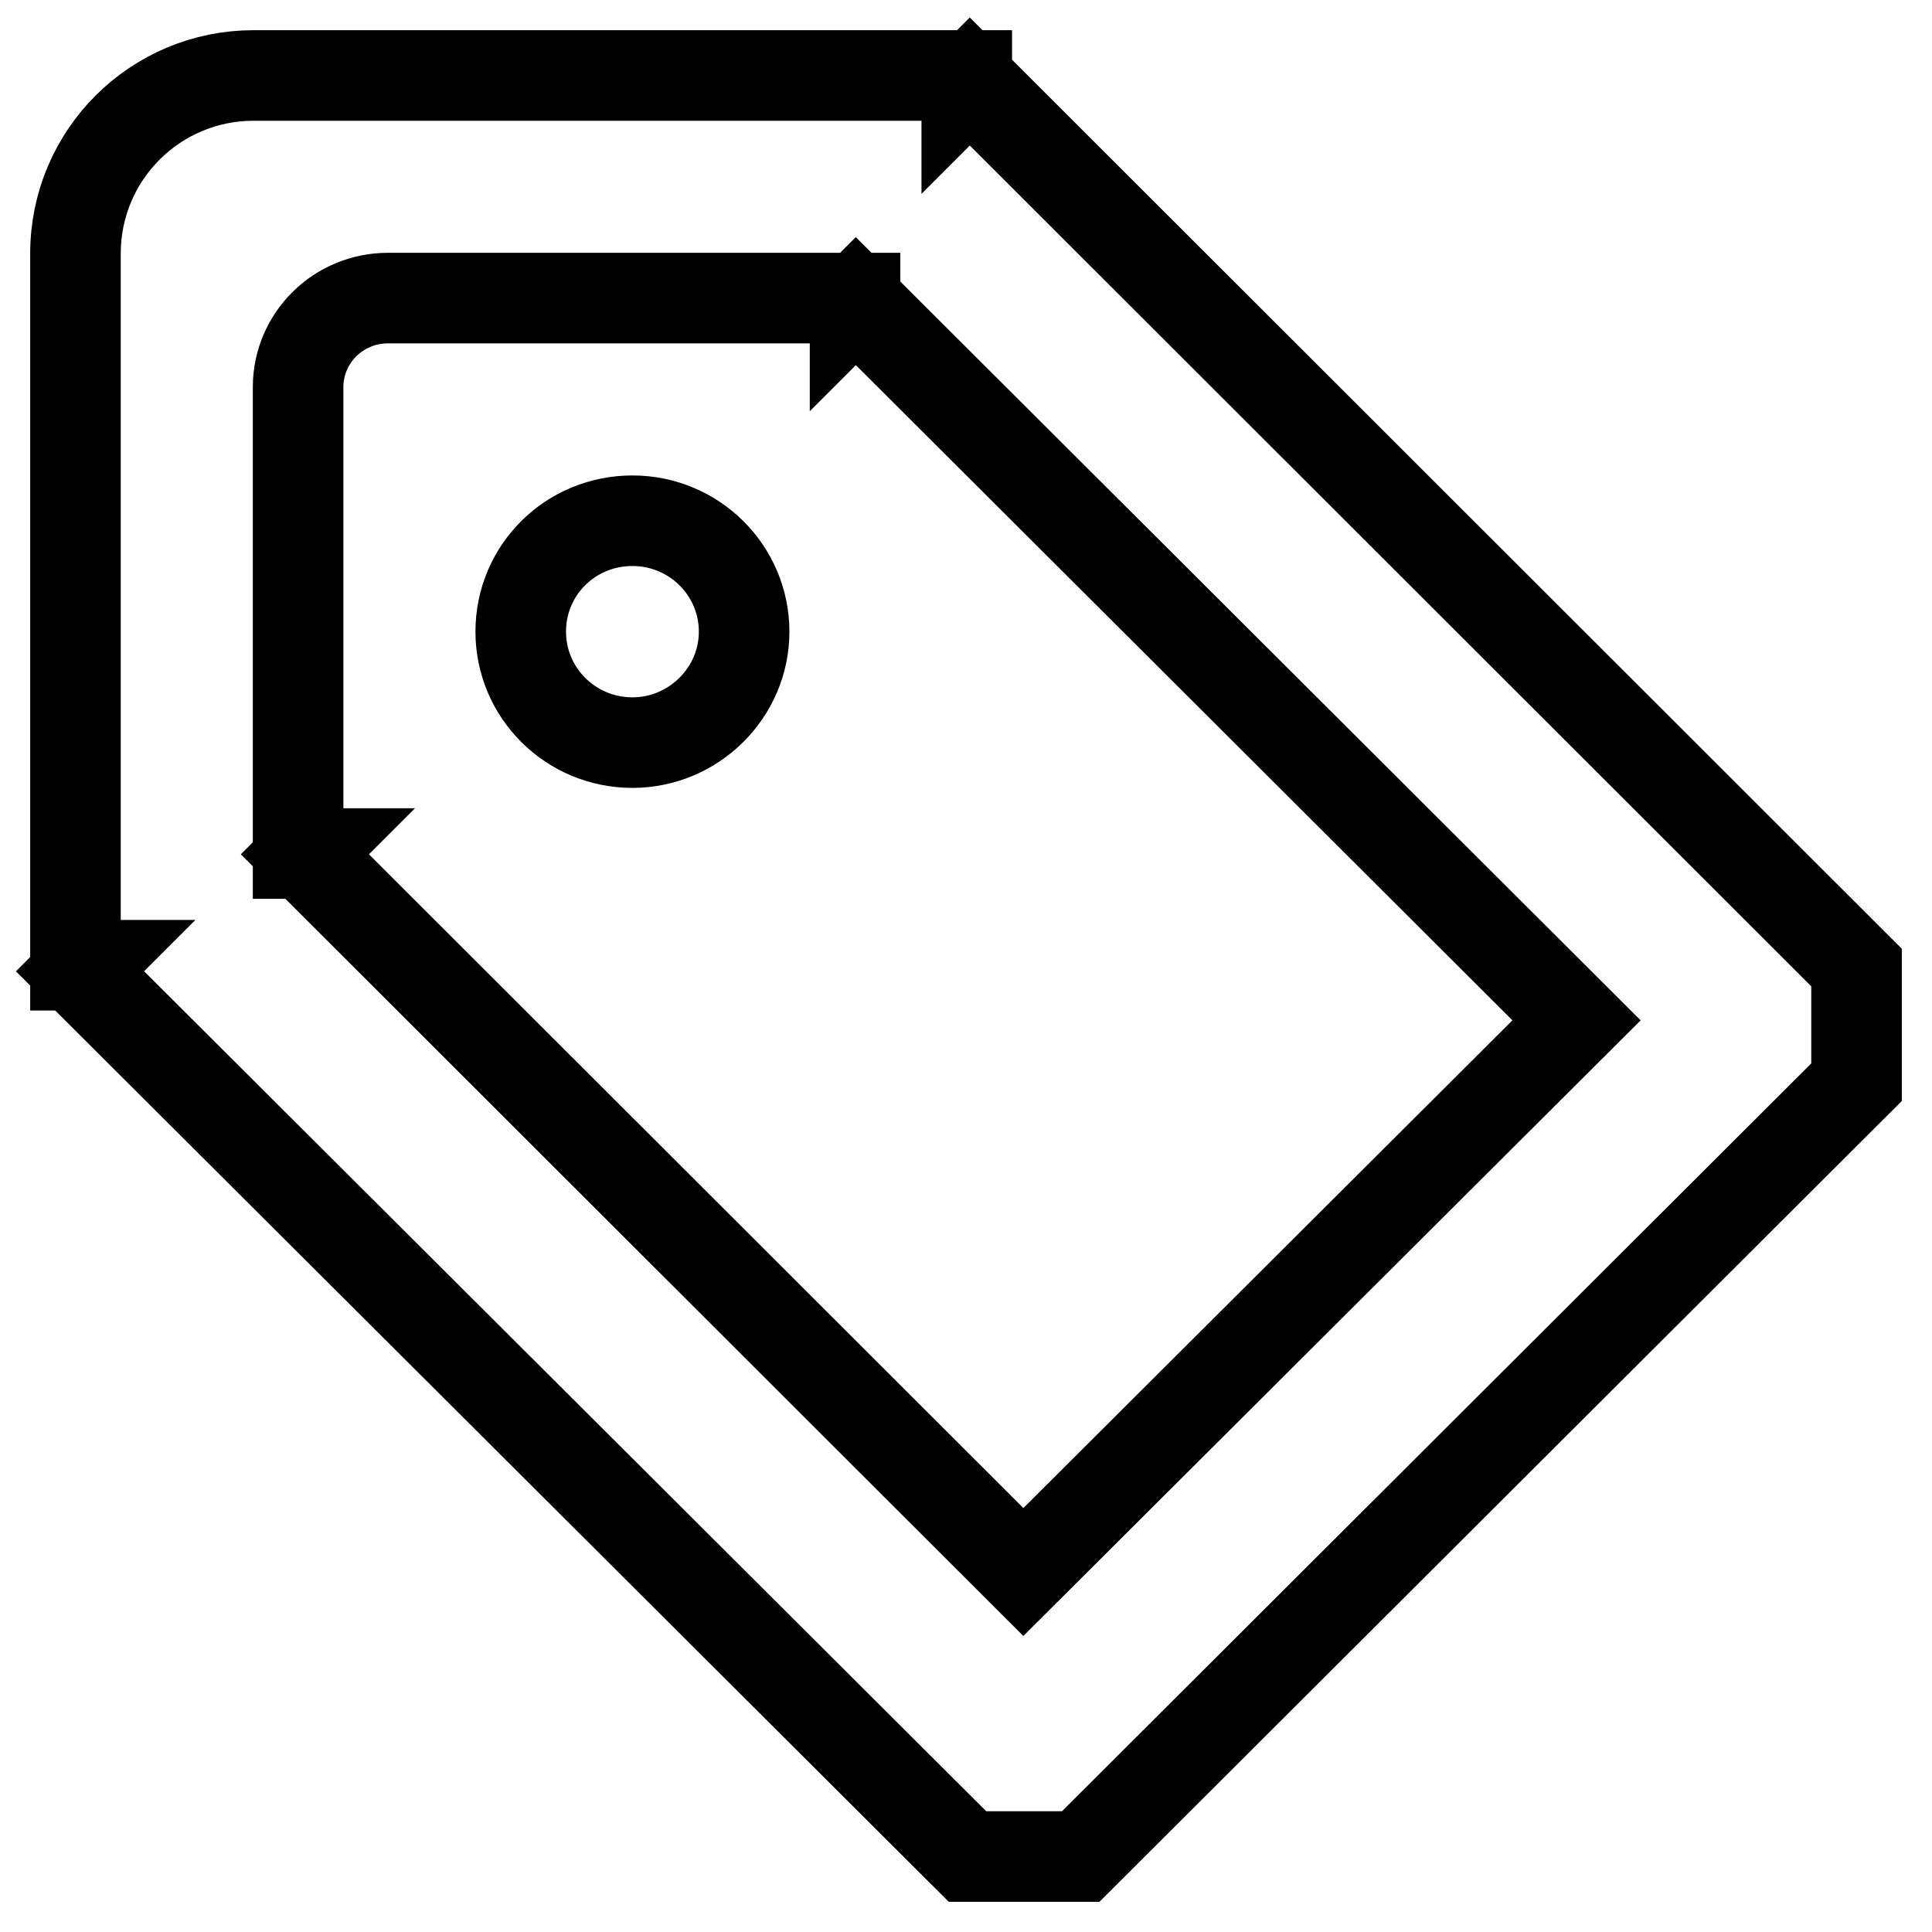
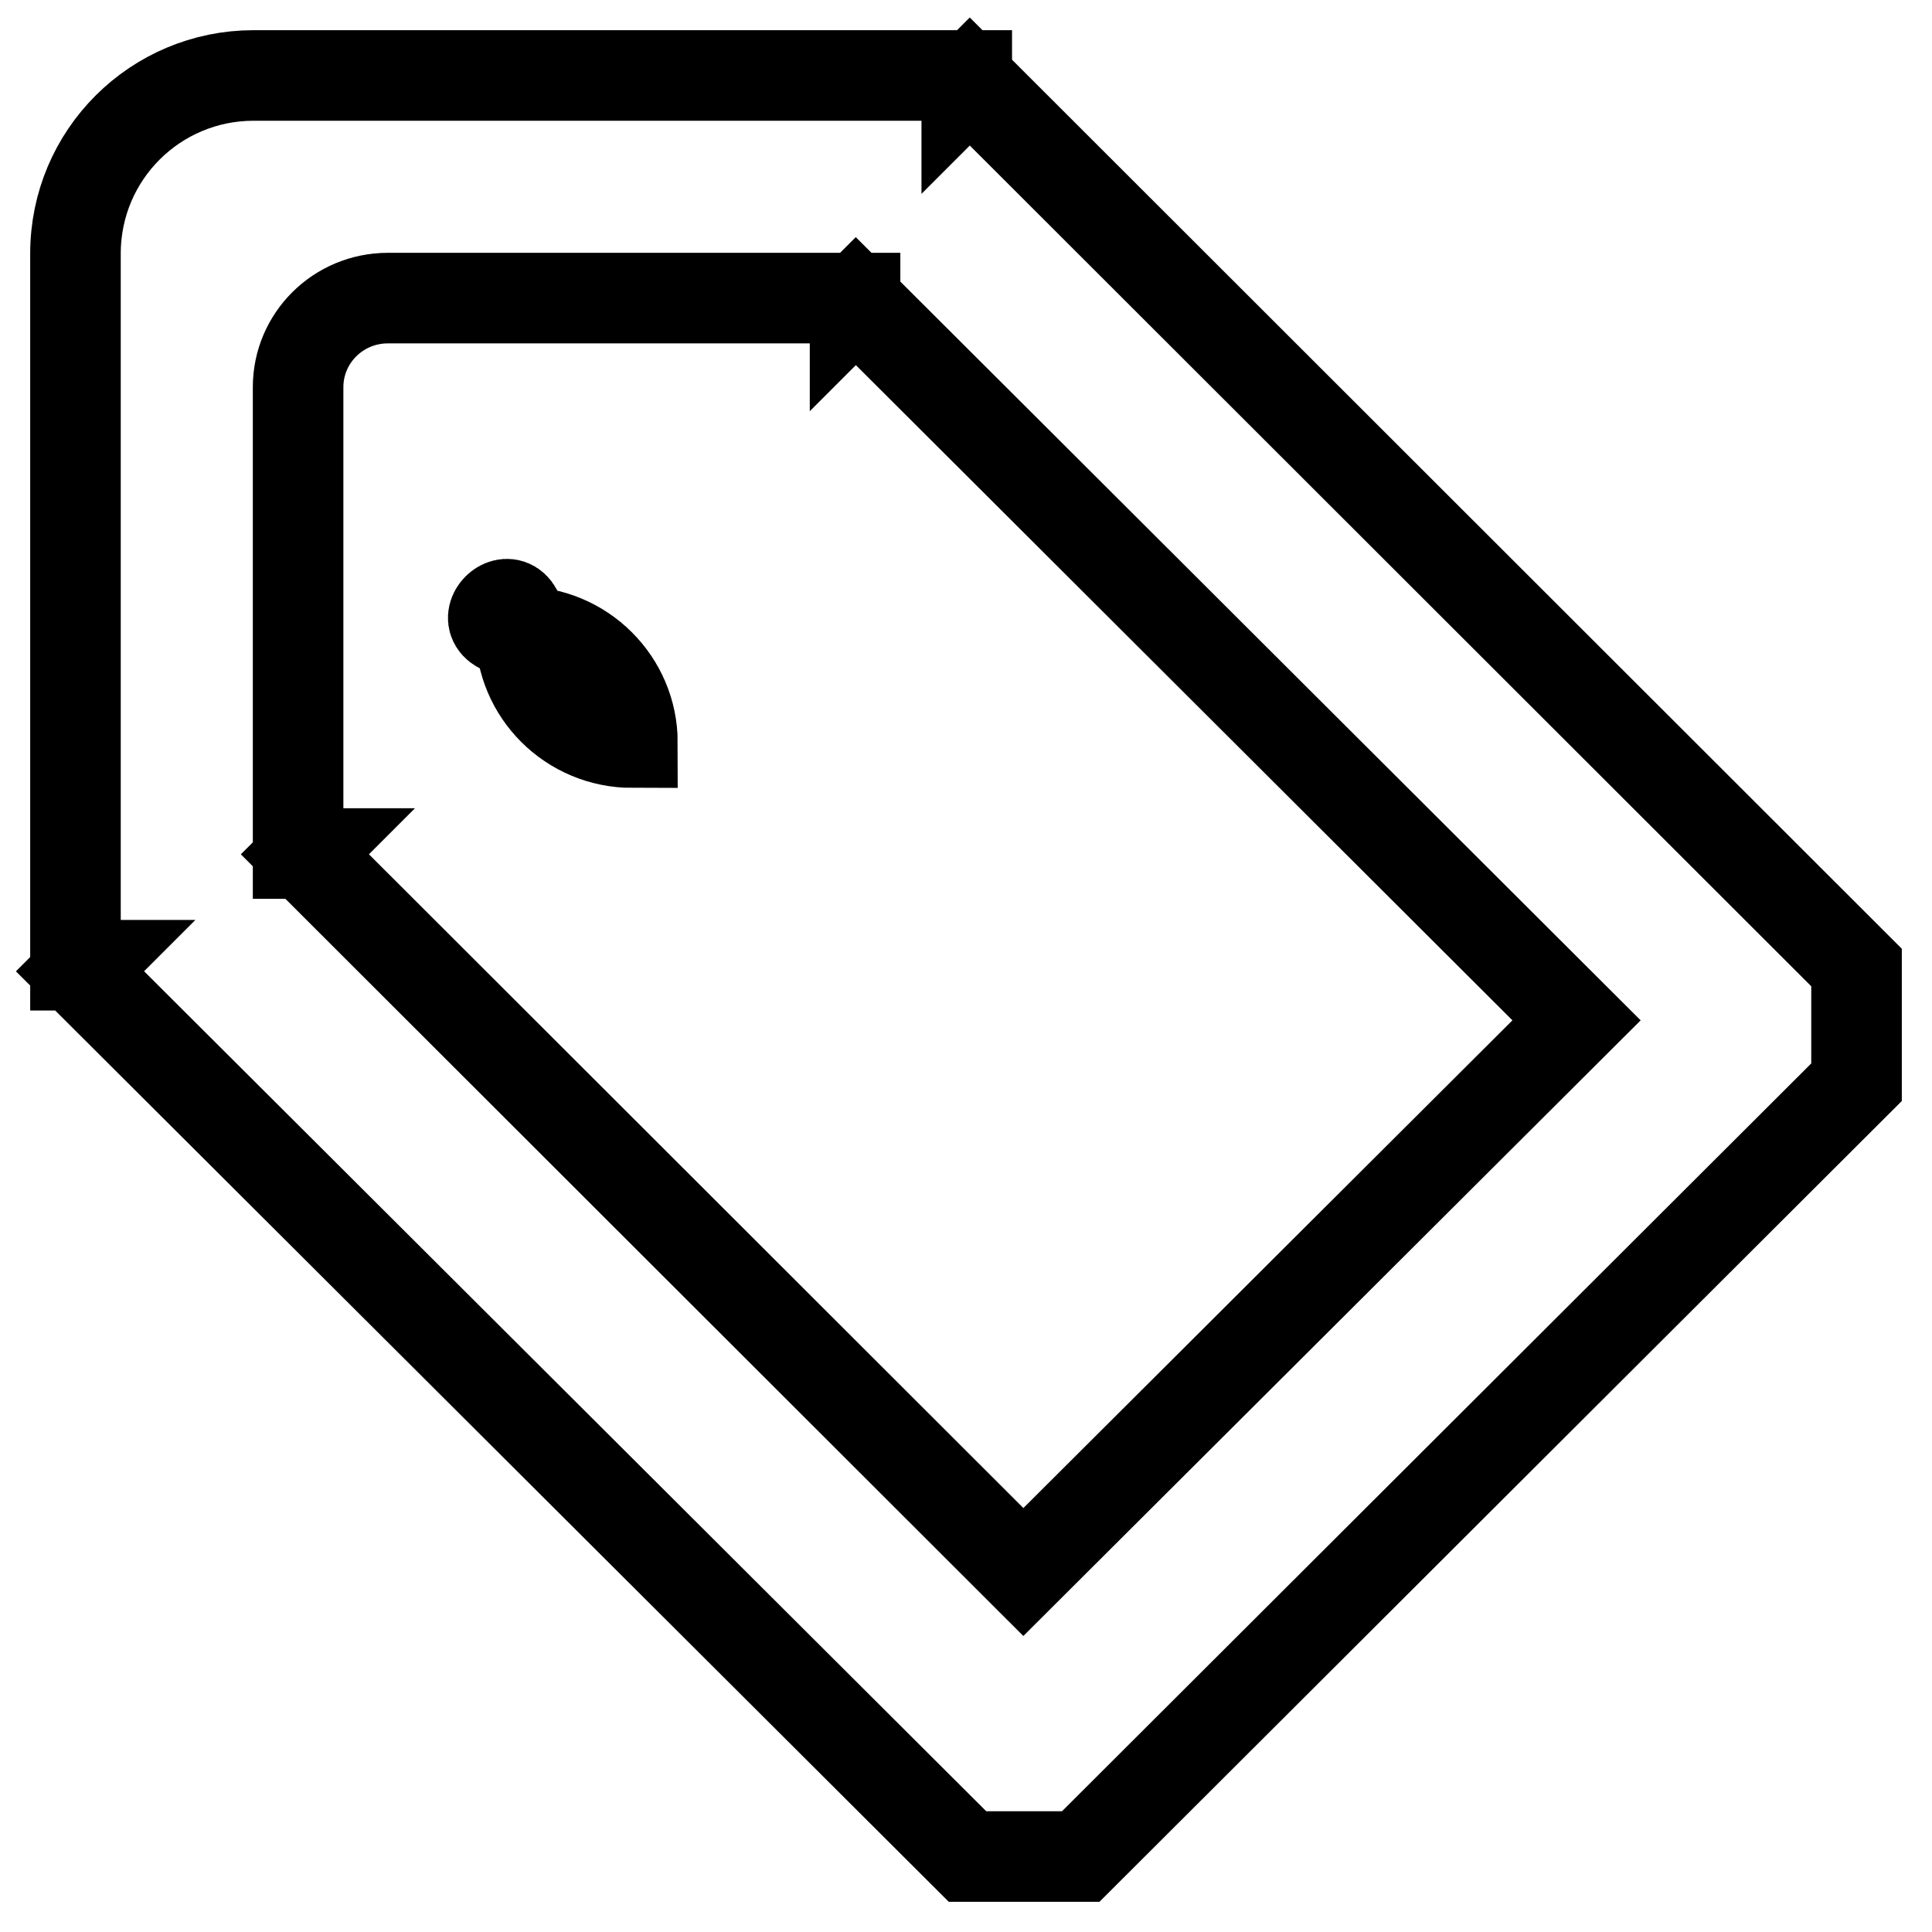
<svg xmlns="http://www.w3.org/2000/svg" version="1.1" x="0px" y="0px" viewBox="0 0 256 256" enable-background="new 0 0 256 256" xml:space="preserve">
  <g>
-     <path stroke-width="12" fill-opacity="0" stroke="#000000" d="M83.8,98.4c8.1,0,14.8-6.6,14.8-14.7c0-8.1-6.6-14.7-14.8-14.7S69,75.5,69,83.7 C69,91.8,75.6,98.4,83.8,98.4z M128.5,10.8l-0.4,0.4V10H33.6C20.6,10,10,20.5,10,33.6v94.3h1.4l-0.8,0.8L128.2,246h15L246,143.4 v-15.2L128.5,10.8z M135.6,208.3l-95.2-95.1l0.1-0.1h-1V51.3c0-6.5,5.3-11.8,11.9-11.8h61.9V40l0.1-0.1l95.5,95.3L135.6,208.3z" />
+     <path stroke-width="12" fill-opacity="0" stroke="#000000" d="M83.8,98.4c0-8.1-6.6-14.7-14.8-14.7S69,75.5,69,83.7 C69,91.8,75.6,98.4,83.8,98.4z M128.5,10.8l-0.4,0.4V10H33.6C20.6,10,10,20.5,10,33.6v94.3h1.4l-0.8,0.8L128.2,246h15L246,143.4 v-15.2L128.5,10.8z M135.6,208.3l-95.2-95.1l0.1-0.1h-1V51.3c0-6.5,5.3-11.8,11.9-11.8h61.9V40l0.1-0.1l95.5,95.3L135.6,208.3z" />
  </g>
</svg>